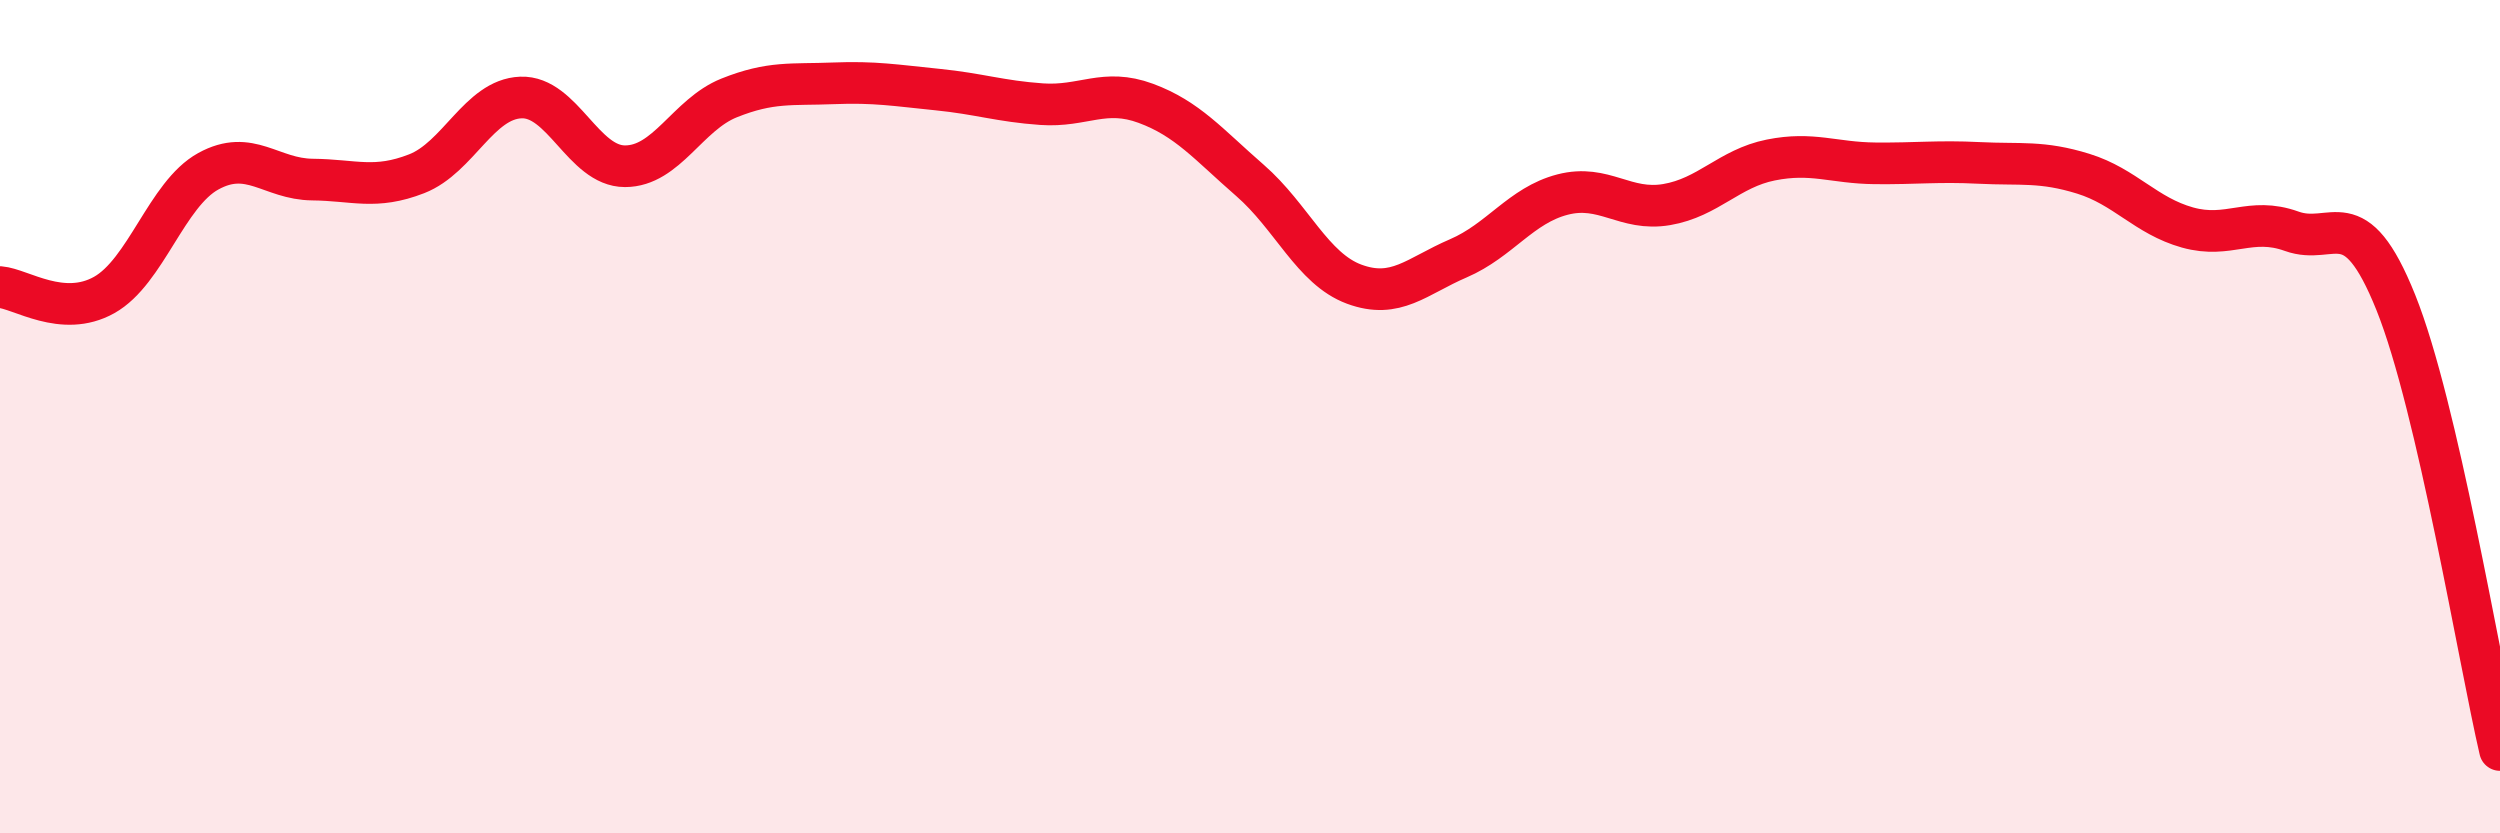
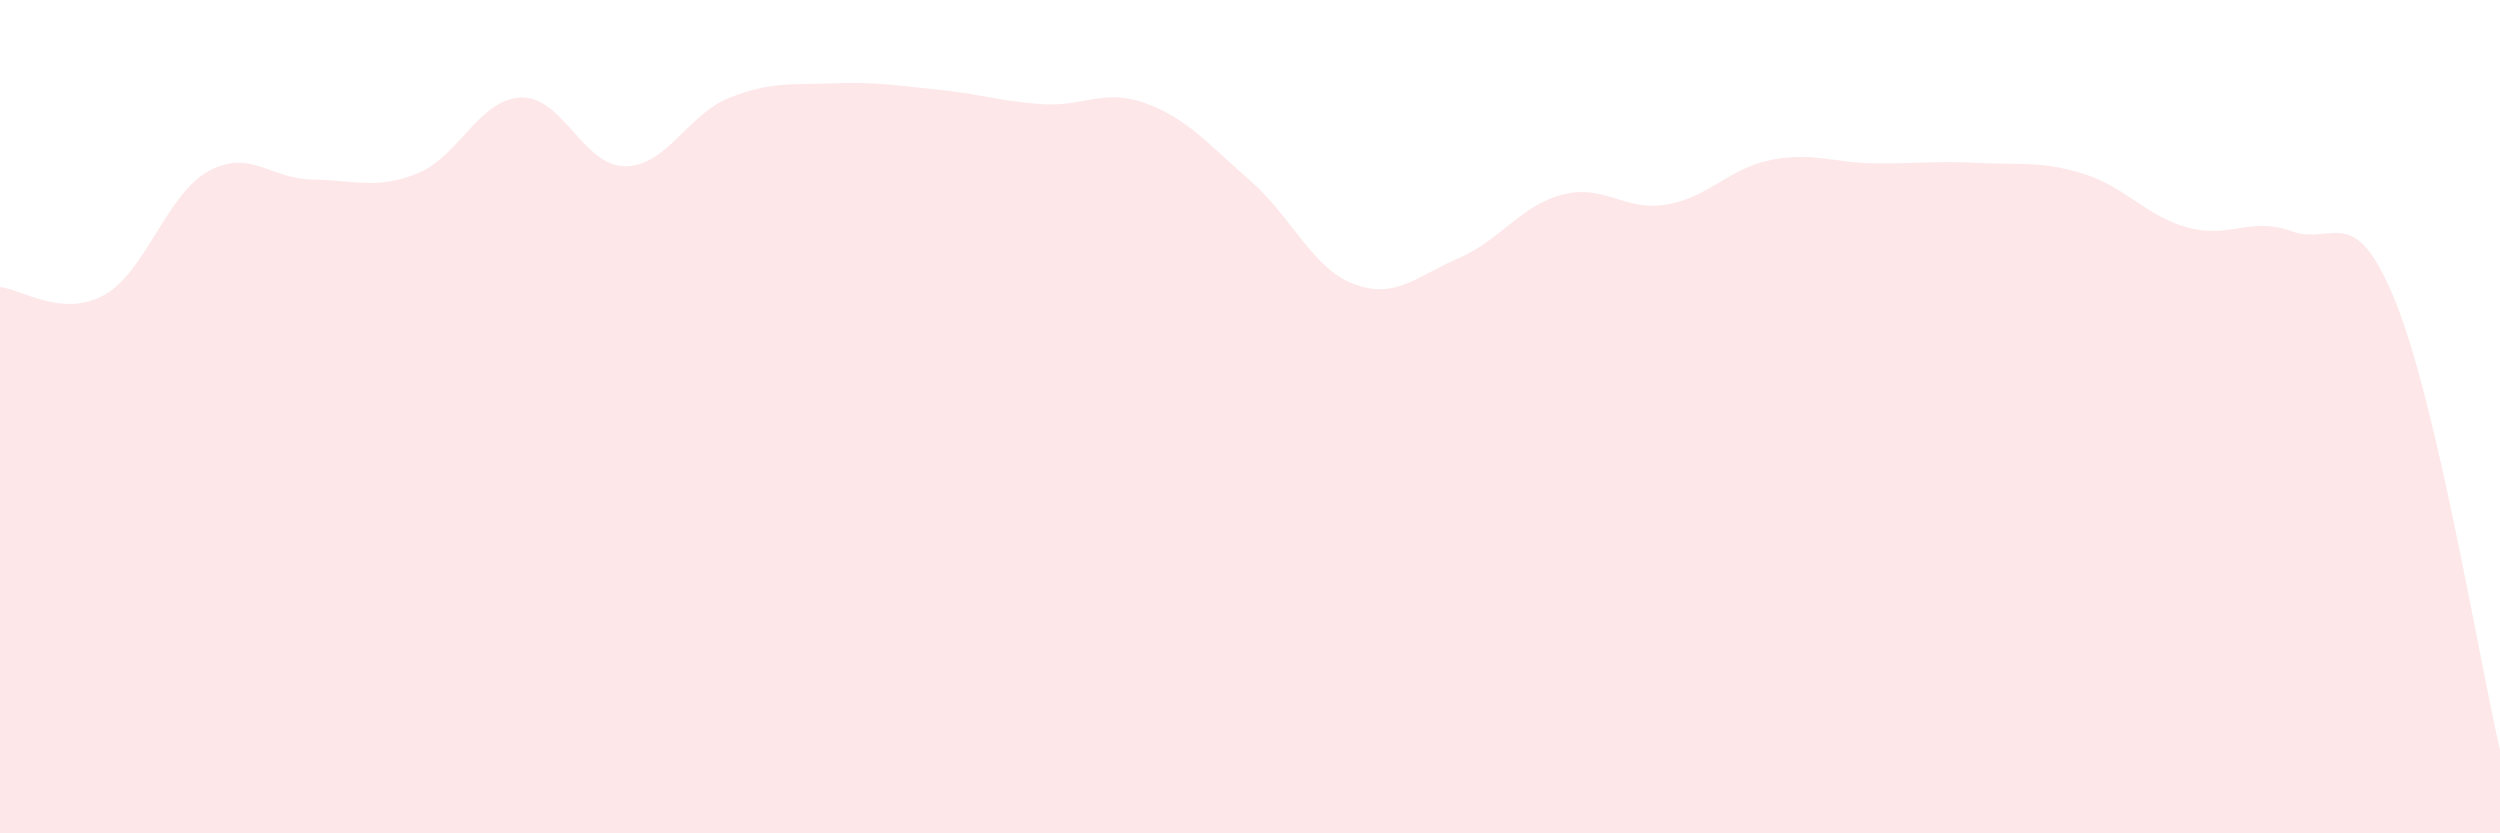
<svg xmlns="http://www.w3.org/2000/svg" width="60" height="20" viewBox="0 0 60 20">
  <path d="M 0,6.89 C 0.5,6.93 1.5,7.64 2.5,7.08 C 3.5,6.52 4,4.66 5,4.11 C 6,3.56 6.5,4.3 7.5,4.31 C 8.5,4.32 9,4.56 10,4.17 C 11,3.78 11.5,2.38 12.5,2.34 C 13.5,2.3 14,3.99 15,3.99 C 16,3.99 16.5,2.75 17.5,2.35 C 18.5,1.95 19,2.04 20,2 C 21,1.96 21.5,2.05 22.5,2.15 C 23.5,2.25 24,2.43 25,2.5 C 26,2.57 26.5,2.11 27.5,2.48 C 28.5,2.85 29,3.46 30,4.33 C 31,5.2 31.5,6.45 32.5,6.82 C 33.5,7.19 34,6.63 35,6.2 C 36,5.77 36.5,4.93 37.5,4.67 C 38.5,4.41 39,5.08 40,4.91 C 41,4.74 41.5,4.04 42.5,3.84 C 43.5,3.64 44,3.91 45,3.92 C 46,3.93 46.5,3.86 47.5,3.91 C 48.5,3.96 49,3.86 50,4.17 C 51,4.48 51.5,5.18 52.5,5.46 C 53.5,5.74 54,5.19 55,5.55 C 56,5.91 56.5,4.77 57.5,7.26 C 58.5,9.75 59.5,15.85 60,18L60 20L0 20Z" fill="#EB0A25" opacity="0.1" stroke-linecap="round" stroke-linejoin="round" />
-   <path d="M 0,6.89 C 0.5,6.93 1.5,7.64 2.5,7.08 C 3.5,6.52 4,4.66 5,4.11 C 6,3.56 6.5,4.3 7.5,4.31 C 8.5,4.32 9,4.56 10,4.17 C 11,3.78 11.5,2.38 12.5,2.34 C 13.5,2.3 14,3.99 15,3.99 C 16,3.99 16.5,2.75 17.5,2.35 C 18.5,1.95 19,2.04 20,2 C 21,1.96 21.5,2.05 22.5,2.15 C 23.5,2.25 24,2.43 25,2.5 C 26,2.57 26.5,2.11 27.5,2.48 C 28.5,2.85 29,3.46 30,4.33 C 31,5.2 31.5,6.45 32.5,6.82 C 33.5,7.19 34,6.63 35,6.2 C 36,5.77 36.5,4.93 37.5,4.67 C 38.5,4.41 39,5.08 40,4.91 C 41,4.74 41.5,4.04 42.5,3.84 C 43.5,3.64 44,3.91 45,3.92 C 46,3.93 46.5,3.86 47.5,3.91 C 48.5,3.96 49,3.86 50,4.17 C 51,4.48 51.5,5.18 52.5,5.46 C 53.5,5.74 54,5.19 55,5.55 C 56,5.91 56.5,4.77 57.5,7.26 C 58.5,9.75 59.5,15.85 60,18" stroke="#EB0A25" stroke-width="1" fill="none" stroke-linecap="round" stroke-linejoin="round" />
</svg>